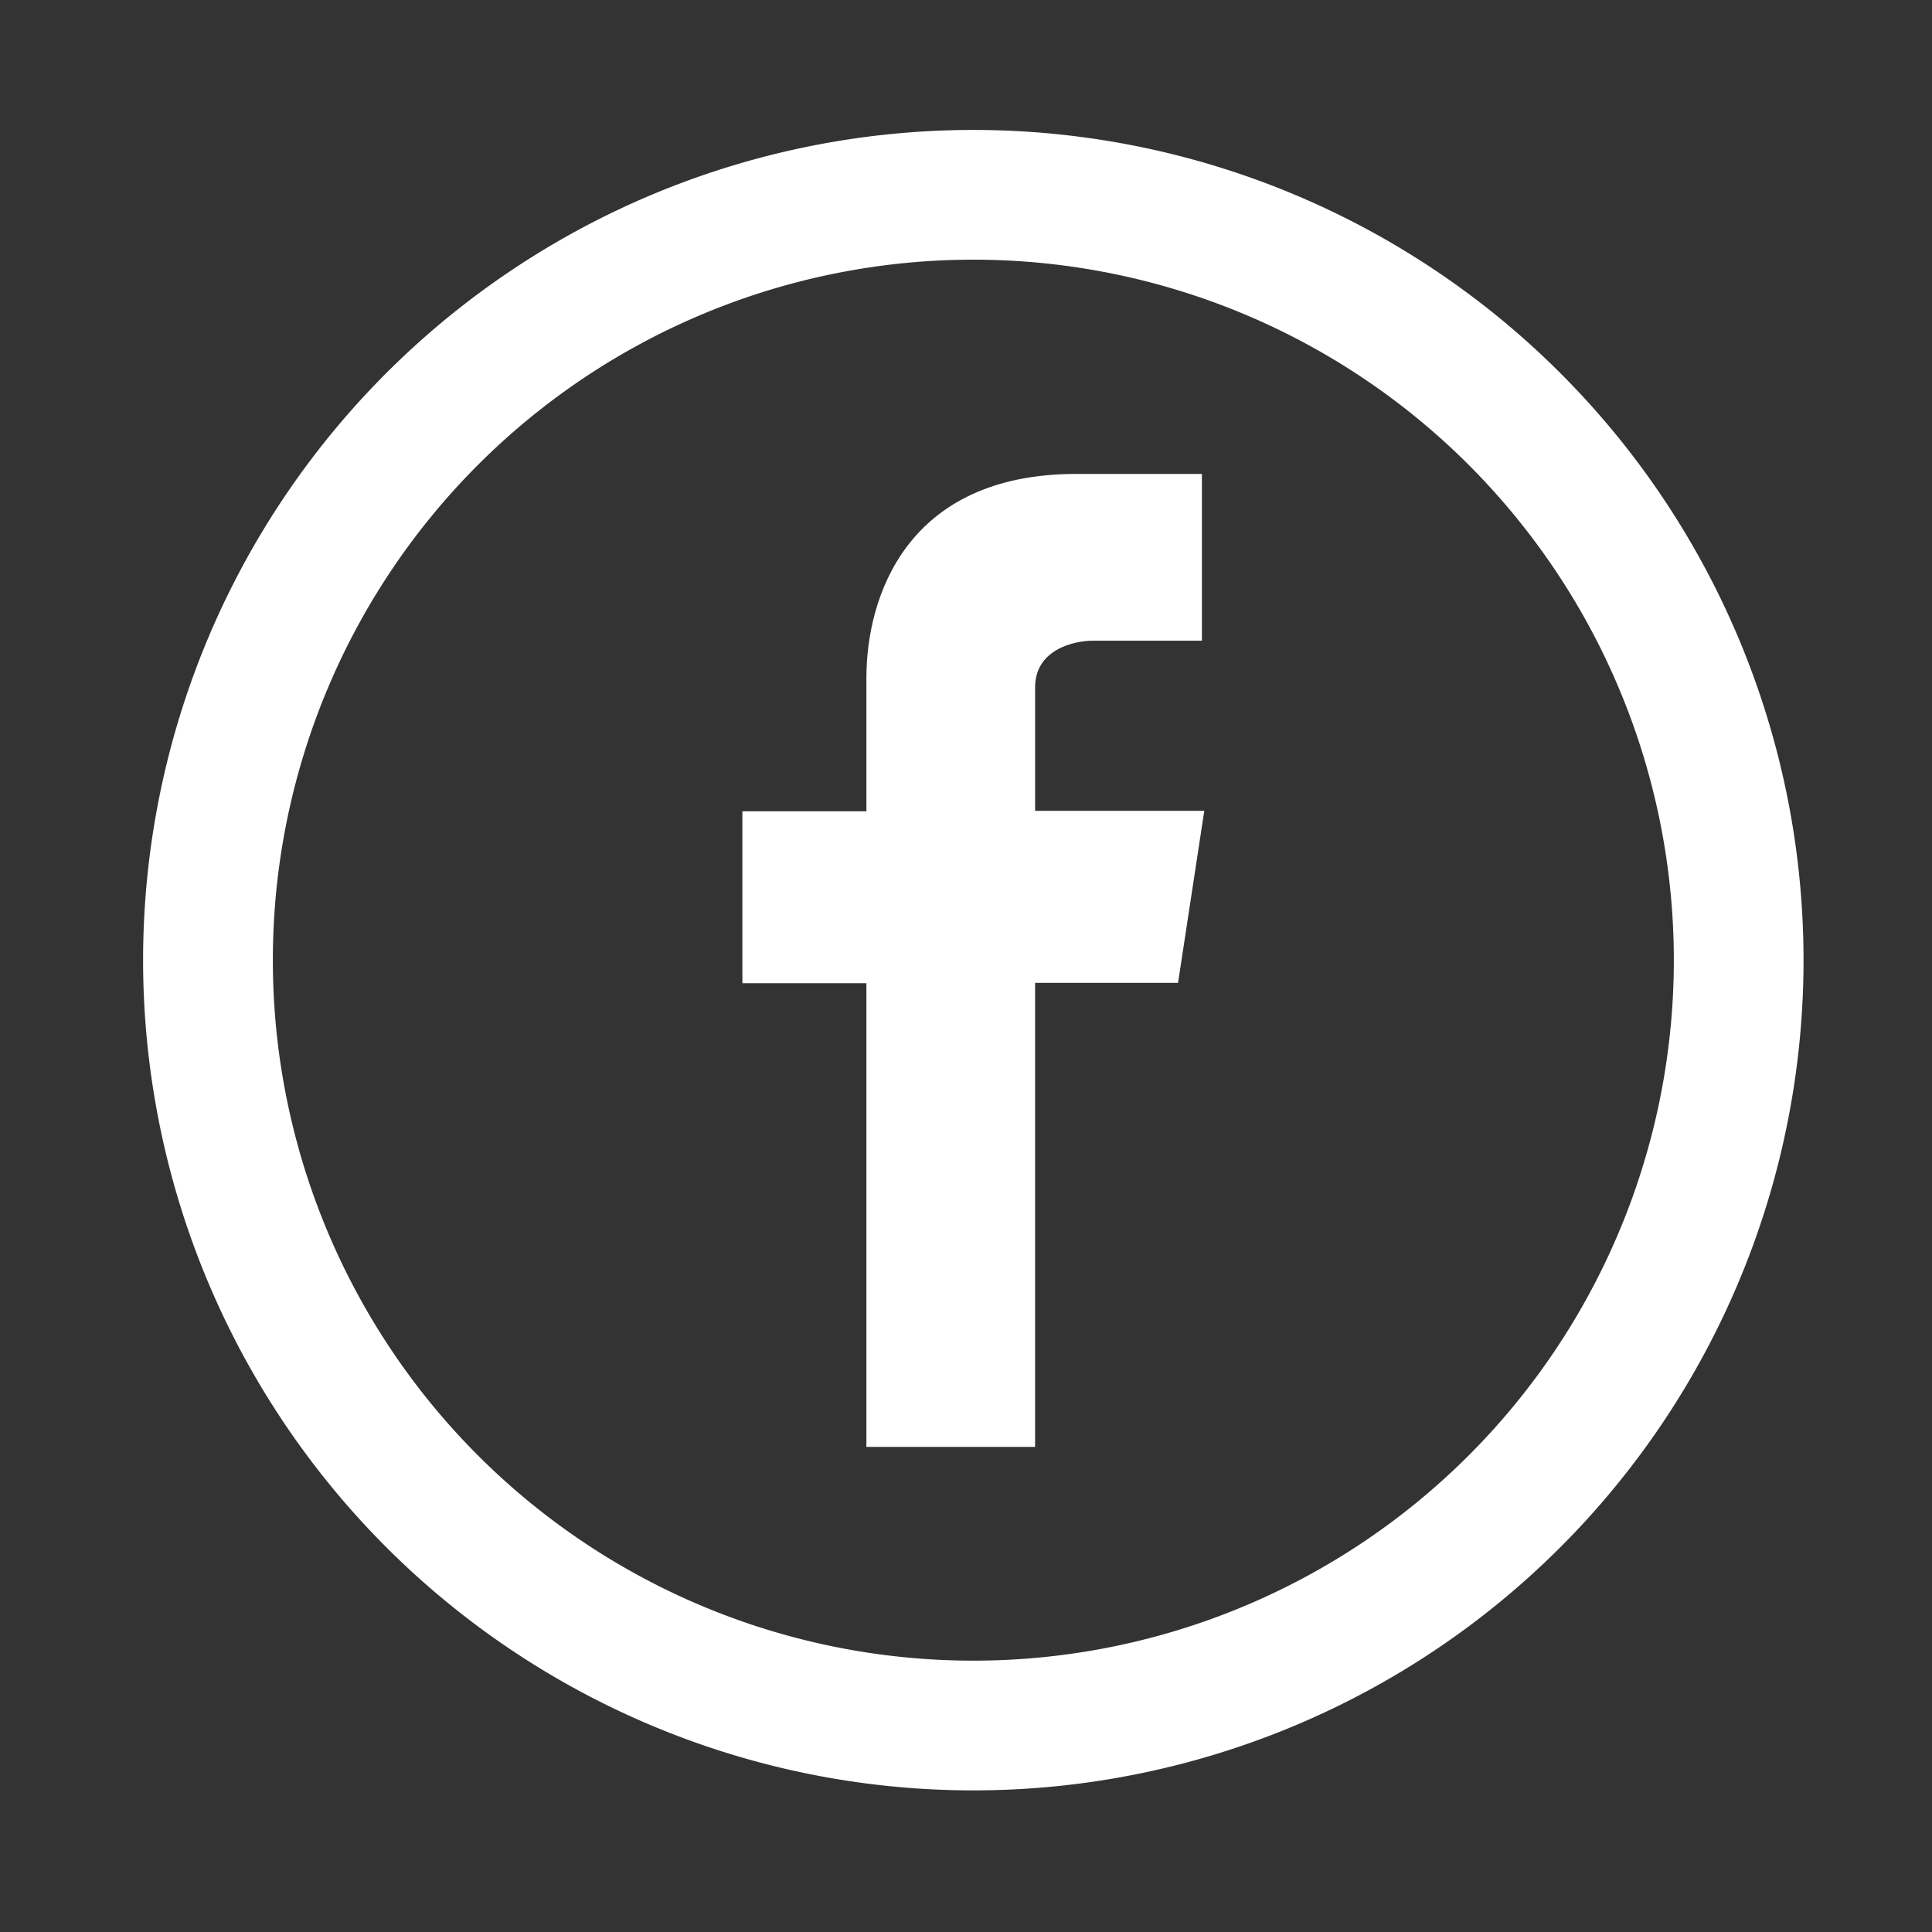
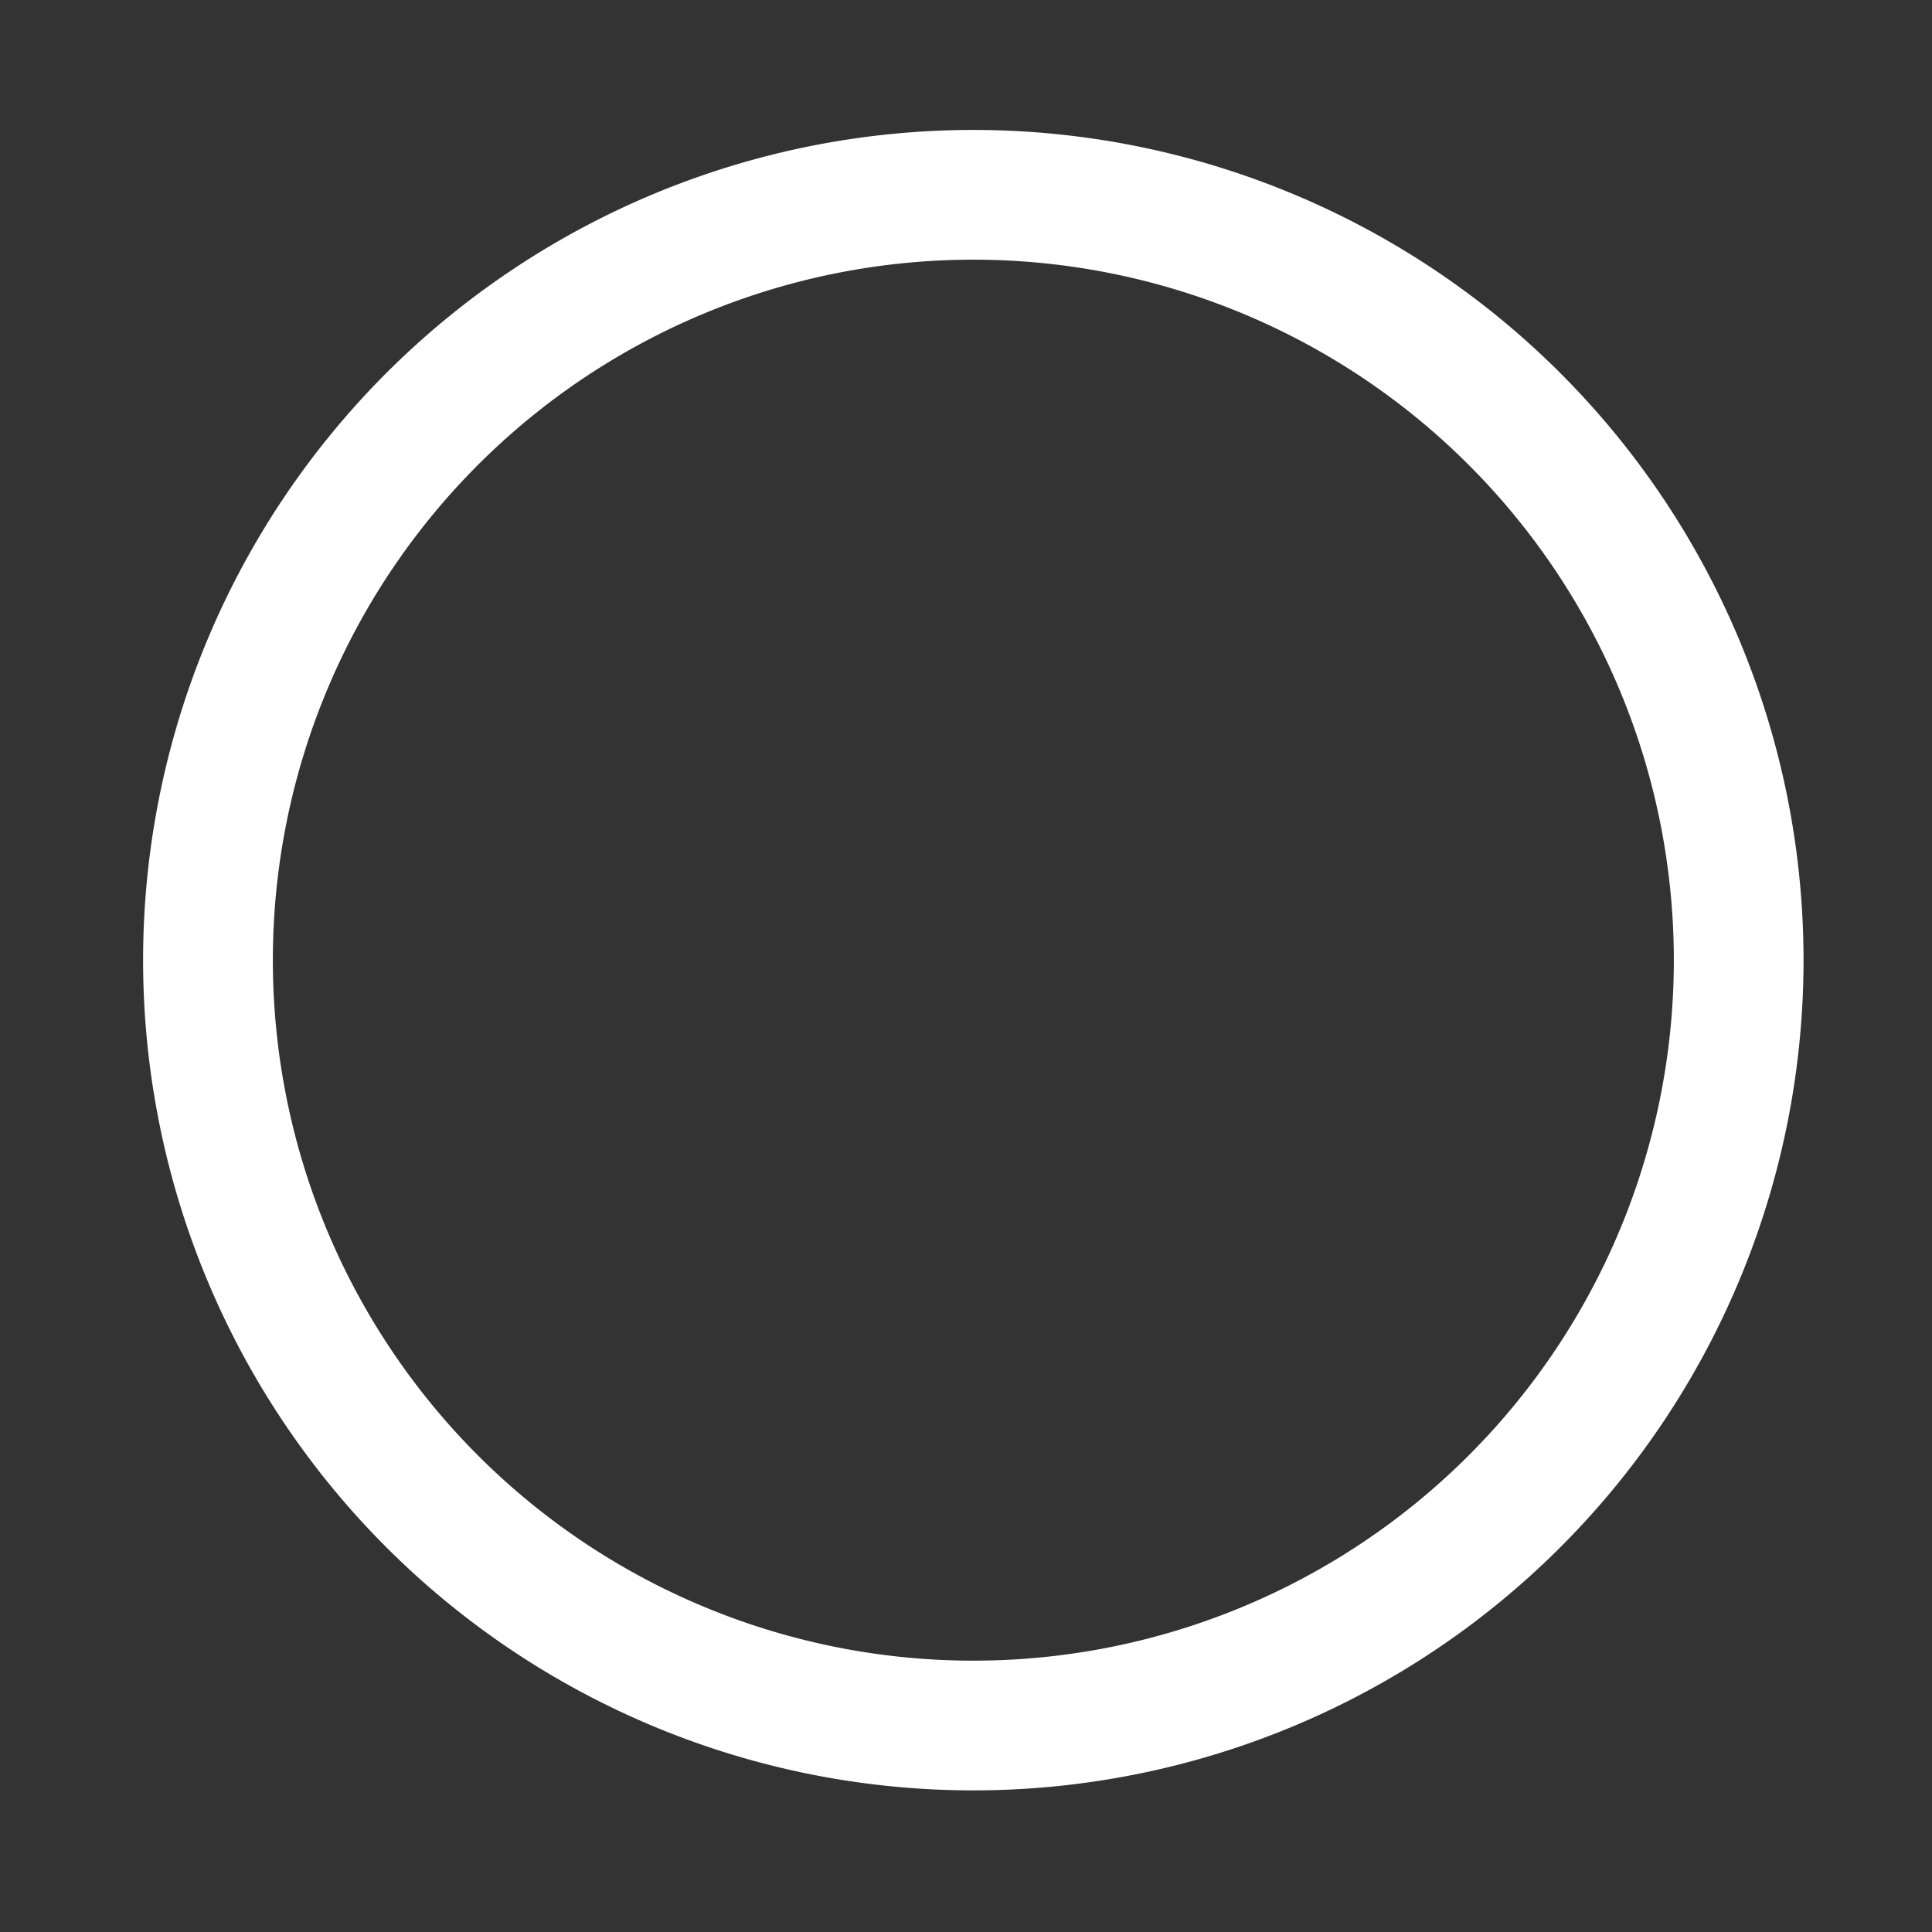
<svg xmlns="http://www.w3.org/2000/svg" height="100" viewBox="0 0 100 100" width="100">
  <rect x="0" y="0" width="100" height="100" fill="#333333" stroke="none" />
  <clipPath id="a">
    <path d="m0 0h100v100h-100z" />
  </clipPath>
  <g clip-path="url(#a)">
    <g fill="#fff" transform="translate(7.408 6.726)">
      <path d="m42.972 0a42.972 42.972 0 1 0 42.971 42.972 42.974 42.974 0 0 0 -42.971-42.972zm0 79.229a36.257 36.257 0 1 1 36.257-36.257 36.257 36.257 0 0 1 -36.257 36.257zm0 0" />
-       <path d="m180.107 119.938h-8.756v-6.395c0-1.968 2.041-2.41 2.976-2.41h5.657v-8.633h-6.494c-8.854 0-10.871 6.444-10.871 10.551v6.911h-6.419v8.9h6.419v24h8.731v-24.021h7.4zm0 0" transform="translate(-125.182 -84.696)" />
    </g>
  </g>
</svg>